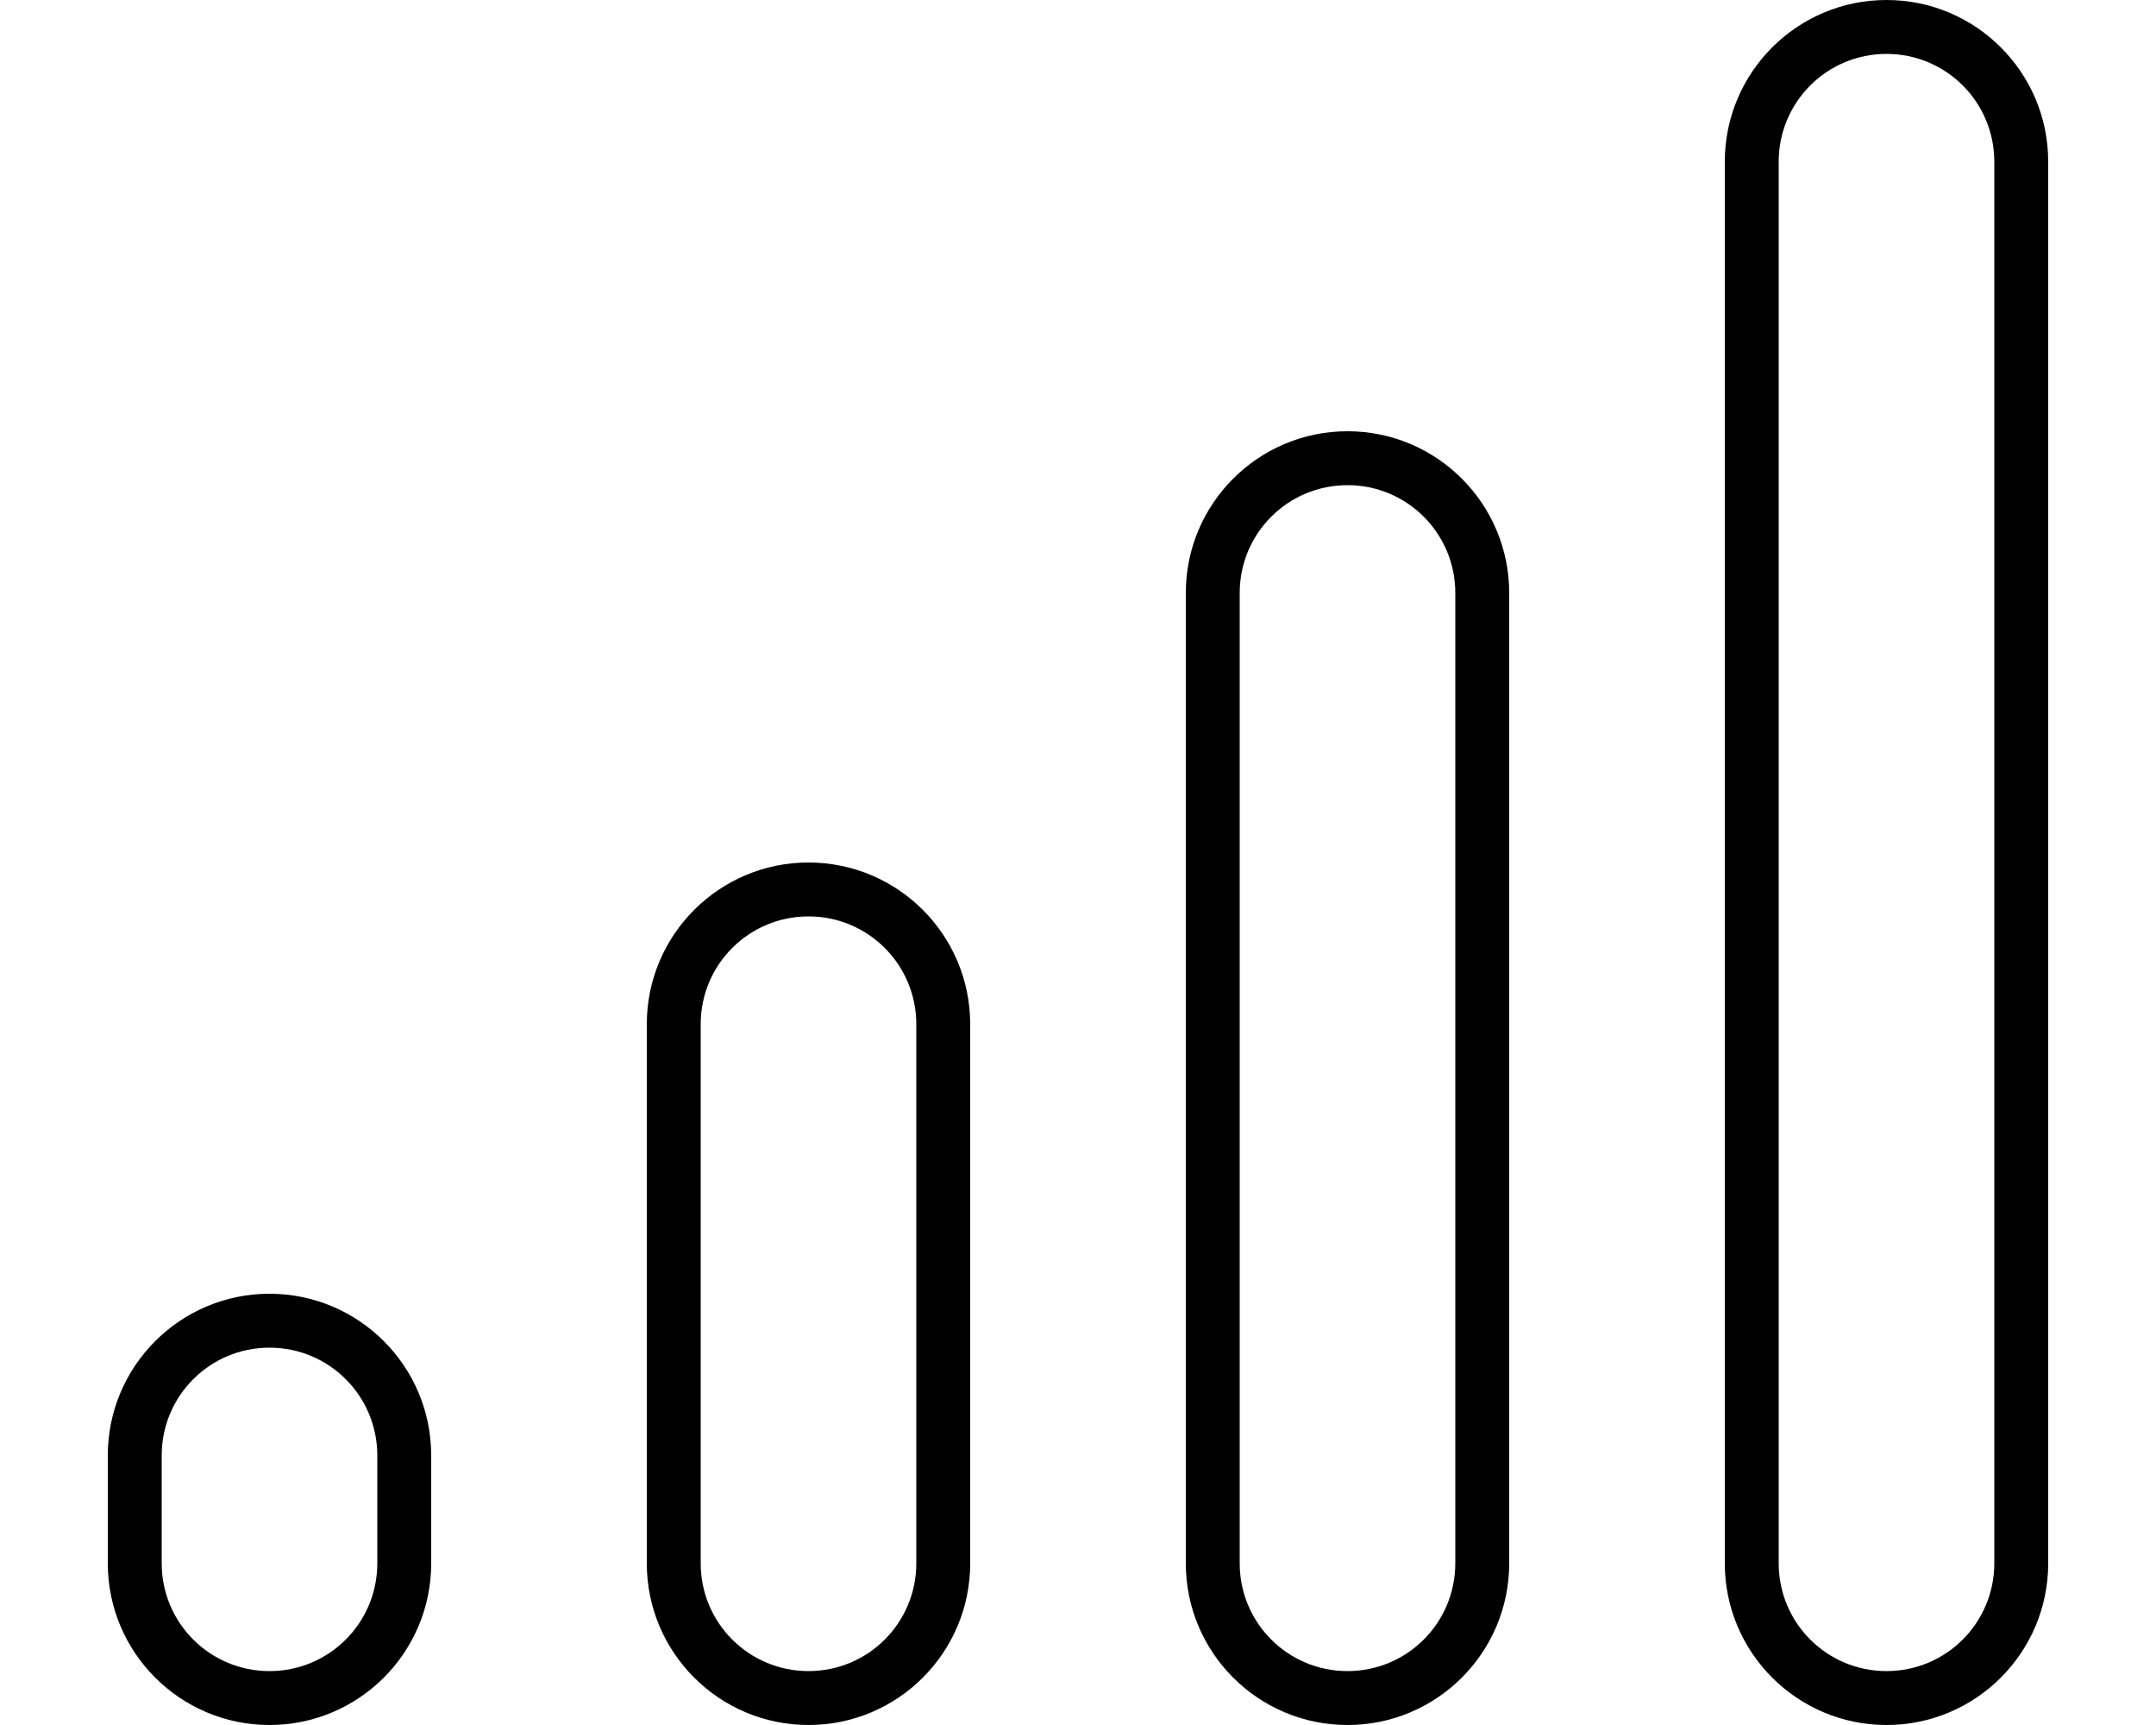
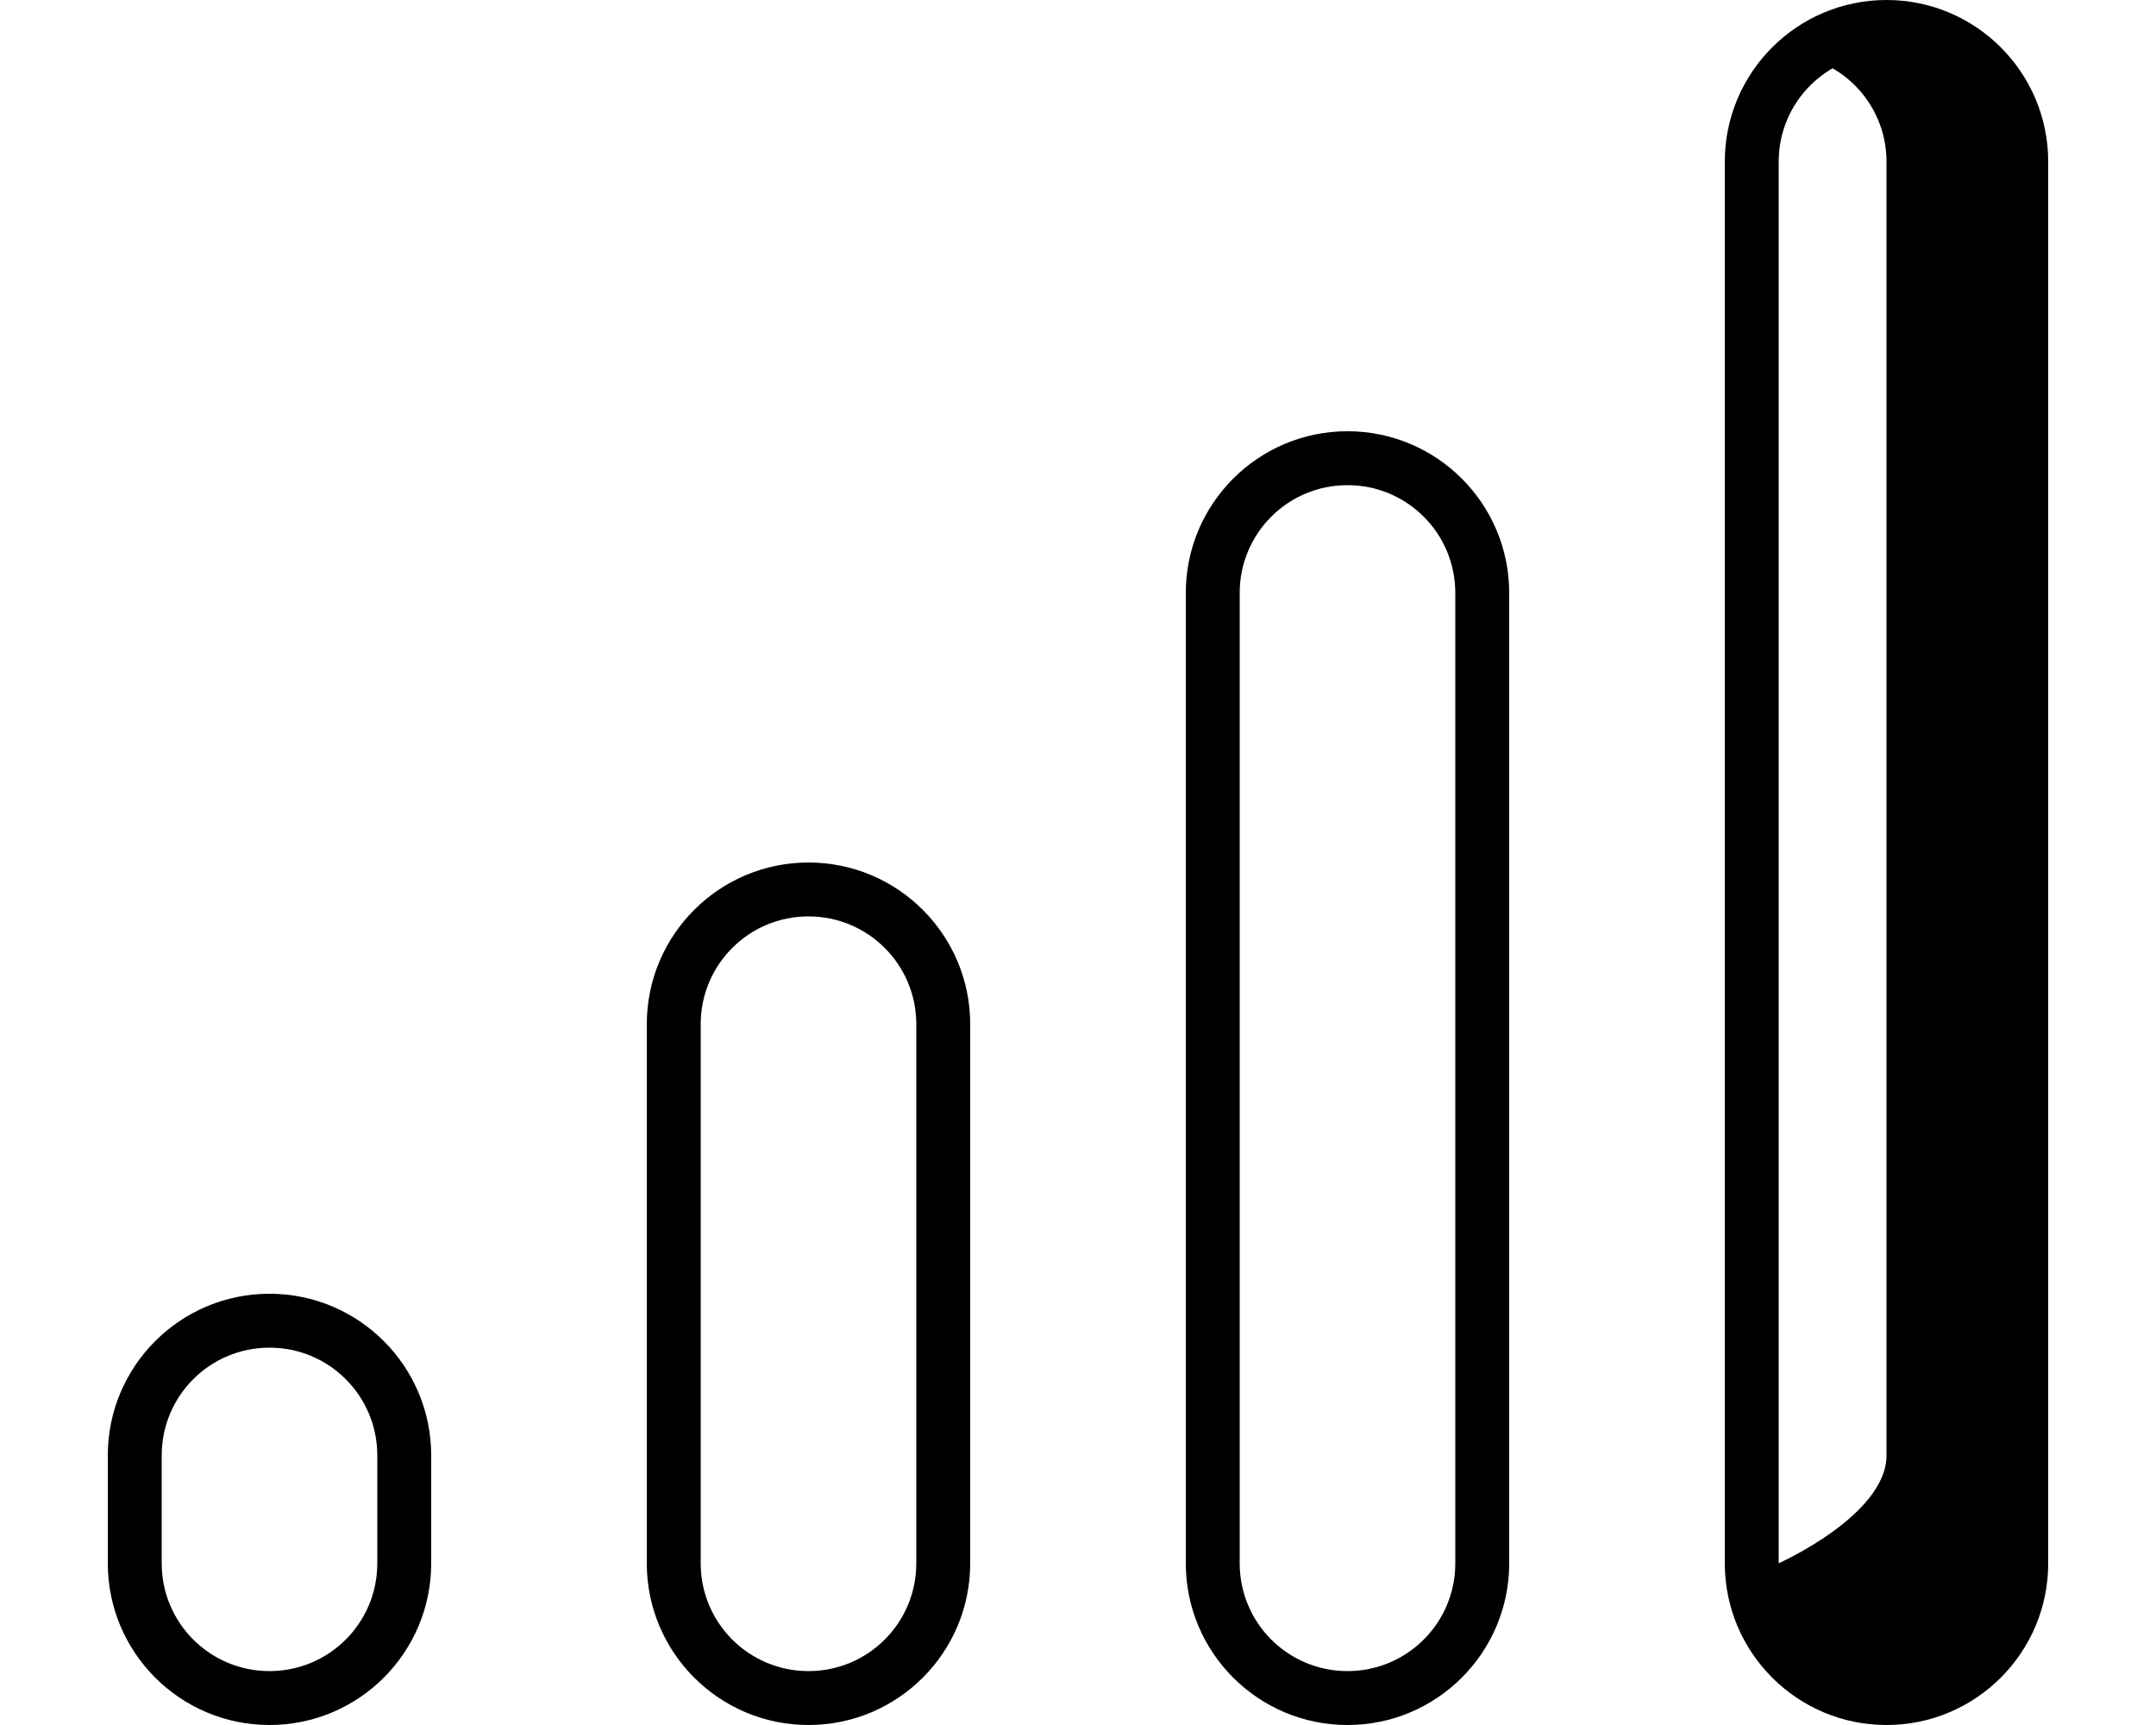
<svg xmlns="http://www.w3.org/2000/svg" viewBox="0 0 640 512">
-   <path d="M560 16c-17.7 0-32 14.3-32 32V464c0 17.7 14.3 32 32 32s32-14.3 32-32V48c0-17.7-14.3-32-32-32zM512 48c0-26.5 21.5-48 48-48s48 21.5 48 48V464c0 26.5-21.5 48-48 48s-48-21.5-48-48V48zM432 464V176c0-17.7-14.3-32-32-32s-32 14.3-32 32V464c0 17.7 14.3 32 32 32s32-14.3 32-32zM400 128c26.5 0 48 21.5 48 48V464c0 26.5-21.5 48-48 48s-48-21.5-48-48V176c0-26.5 21.5-48 48-48zM240 272c-17.7 0-32 14.3-32 32V464c0 17.7 14.3 32 32 32s32-14.3 32-32V304c0-17.7-14.3-32-32-32zm-48 32c0-26.5 21.5-48 48-48s48 21.5 48 48V464c0 26.5-21.5 48-48 48s-48-21.5-48-48V304zM112 432c0-17.7-14.3-32-32-32s-32 14.3-32 32v32c0 17.7 14.3 32 32 32s32-14.3 32-32V432zm-80 0c0-26.5 21.5-48 48-48s48 21.5 48 48v32c0 26.5-21.5 48-48 48s-48-21.5-48-48V432z" />
+   <path d="M560 16c-17.7 0-32 14.3-32 32V464s32-14.3 32-32V48c0-17.7-14.3-32-32-32zM512 48c0-26.5 21.5-48 48-48s48 21.5 48 48V464c0 26.5-21.5 48-48 48s-48-21.5-48-48V48zM432 464V176c0-17.7-14.3-32-32-32s-32 14.3-32 32V464c0 17.7 14.3 32 32 32s32-14.3 32-32zM400 128c26.5 0 48 21.5 48 48V464c0 26.5-21.5 48-48 48s-48-21.5-48-48V176c0-26.5 21.5-48 48-48zM240 272c-17.7 0-32 14.3-32 32V464c0 17.7 14.3 32 32 32s32-14.3 32-32V304c0-17.7-14.3-32-32-32zm-48 32c0-26.5 21.5-48 48-48s48 21.5 48 48V464c0 26.5-21.5 48-48 48s-48-21.5-48-48V304zM112 432c0-17.7-14.3-32-32-32s-32 14.3-32 32v32c0 17.7 14.3 32 32 32s32-14.3 32-32V432zm-80 0c0-26.5 21.5-48 48-48s48 21.5 48 48v32c0 26.5-21.5 48-48 48s-48-21.5-48-48V432z" />
</svg>